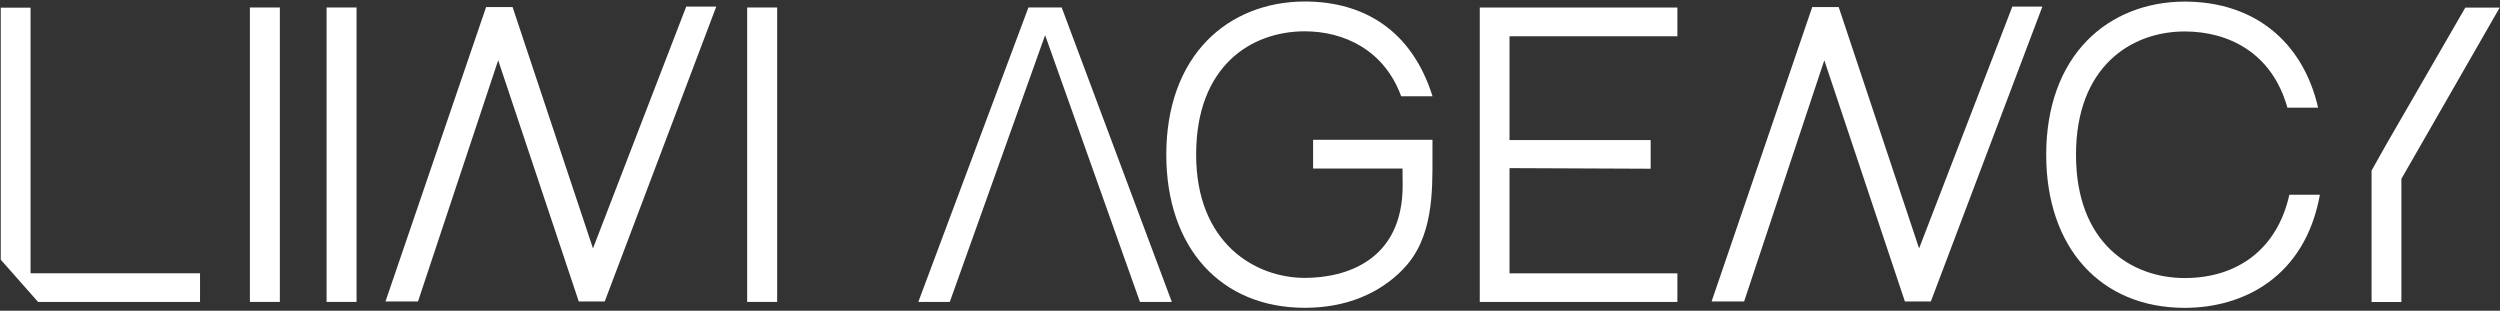
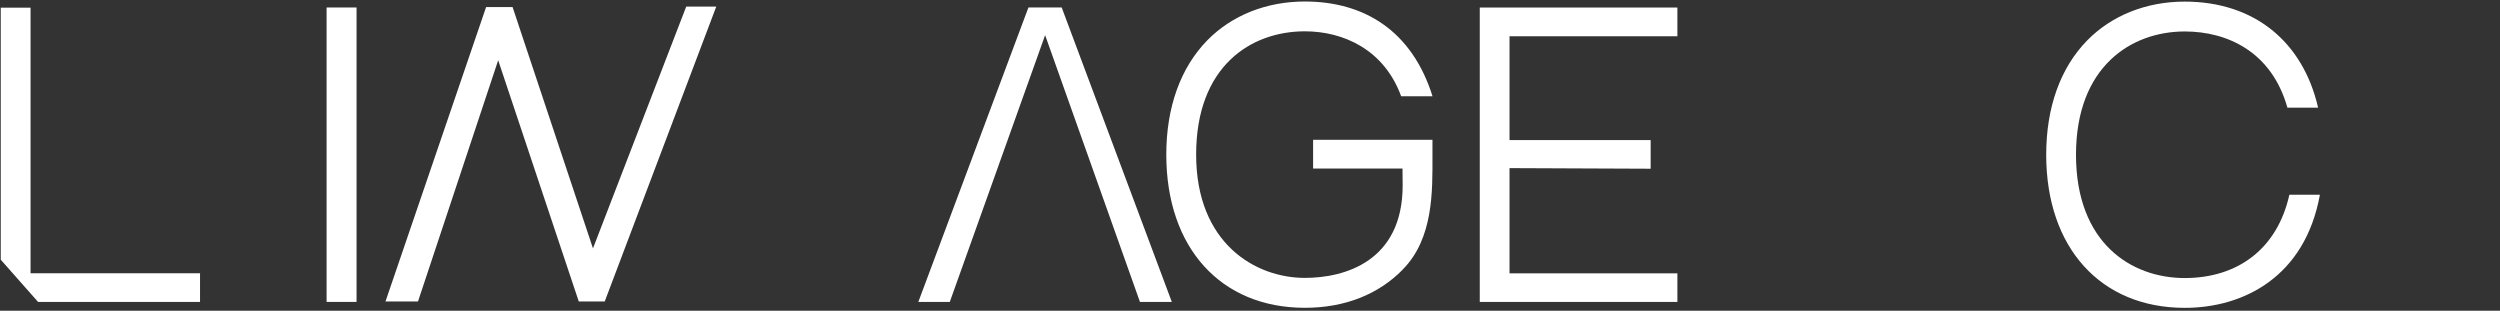
<svg xmlns="http://www.w3.org/2000/svg" id="Layer_1" width="497.41" height="61.82" viewBox="0 0 497.41 61.82">
  <rect x="0" y="0" width="497.41" height="61.82" fill="#333333" stroke="none" />
  <defs>
    <style>.cls-1{fill:#fff;stroke-width:0px;}</style>
  </defs>
  <path class="cls-1" d="M64.98,60.08V1.49h5.96v58.58h-5.96Z" />
-   <path class="cls-1" d="M148.66,60.08V1.49h5.97v58.58h-5.97Z" />
  <path class="cls-1" d="M207.94,7l-18.97,53.08h-6.26L204.62,1.49h6.62l21.91,58.58h-6.34l-18.87-53.08Z" />
  <path class="cls-1" d="M279.09,53.64c-4.78,4.89-11.46,7.6-19.47,7.6-16.75,0-27.57-11.96-27.57-30.47,0-9.44,2.83-17.3,8.16-22.75,4.88-4.98,11.77-7.72,19.4-7.72,11.81,0,21.32,5.81,25.41,18.85h-6.24c-3.38-9.27-11.47-12.92-19.17-12.92-10.61,0-21.62,6.82-21.62,24.53s11.83,24.53,21.62,24.53c7.93,0,19.47-3.28,19.47-18.41l-.03-3.35h-17.79v-5.71h23.75v3.35c0,6.71.23,16.3-5.93,22.46Z" />
  <path class="cls-1" d="M300.34,27.87h28.08v5.7l-28.08-.12v20.93h33.4v5.7h-39.32V1.5h39.32v5.71h-33.4v20.66Z" />
  <path class="cls-1" d="M461.58,38.73c-2.98,16.43-15.28,22.52-26.89,22.52-16.74,0-27.57-11.96-27.57-30.46,0-9.44,2.83-17.31,8.16-22.75,4.88-4.98,11.77-7.72,19.4-7.72,13.75,0,23.49,7.88,26.54,21.1h-6.11c-3.11-11.08-11.9-15.16-20.43-15.16-10.61,0-21.63,6.95-21.63,24.53s11.01,24.53,21.63,24.53,18.46-5.89,20.82-16.58h6.08Z" />
-   <path class="cls-1" d="M497.35,1.51l-19.56,34.07v24.51h-5.93v-26.16l2.97-5.28,15.68-27.14h6.83Z" />
  <polygon class="cls-1" points="142.52 1.31 136.53 1.31 136.48 1.45 117.98 49.42 102.06 1.63 101.98 1.4 96.72 1.4 76.8 59.68 76.7 59.98 83.16 59.98 83.22 59.82 99.12 11.99 115.1 59.82 115.15 59.98 120.32 59.98 120.38 59.82 142.39 1.63 142.52 1.31" />
-   <polygon class="cls-1" points="406.37 1.31 400.38 1.31 400.33 1.45 381.83 49.42 365.91 1.63 365.83 1.4 360.57 1.4 340.65 59.68 340.55 59.98 347.01 59.98 347.07 59.82 362.97 11.99 378.95 59.82 379 59.98 384.17 59.98 384.23 59.82 406.24 1.63 406.37 1.31" />
  <polygon class="cls-1" points="6.08 54.37 6.08 1.53 .15 1.53 .15 51.67 7.58 60.08 39.8 60.08 39.8 54.37 6.08 54.37" />
-   <path class="cls-1" d="M49.72,60.08V1.49h5.96v58.58h-5.96Z" />
</svg>